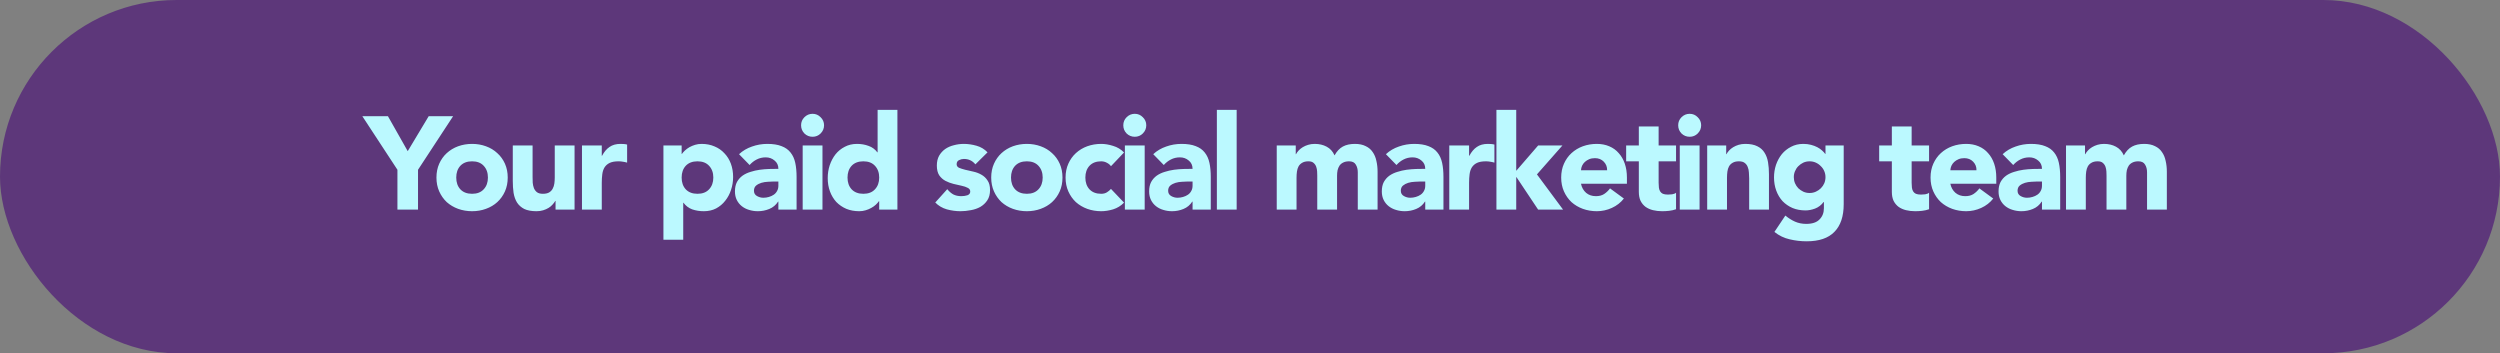
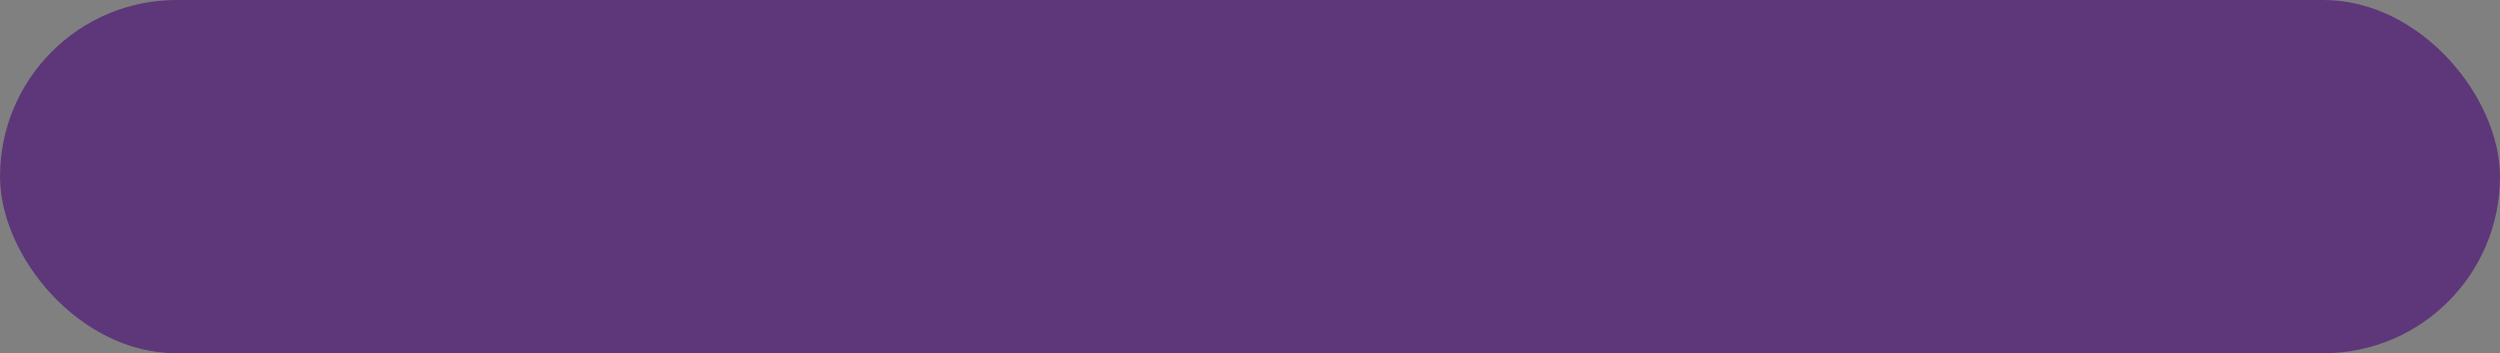
<svg xmlns="http://www.w3.org/2000/svg" fill="none" viewBox="0 0 644 91" height="91" width="644">
  <rect x="0" y="0" width="644" height="91" fill="#808080" stroke="none" />
  <rect fill="#5D377A" rx="45.5" height="91" width="644" />
-   <path fill="#BBF9FF" d="M102.378 43.732L93.334 29.928H99.93L105.03 38.938L110.436 29.928H116.726L107.682 43.732V54H102.378V43.732ZM112.429 45.738C112.429 44.423 112.667 43.233 113.143 42.168C113.619 41.103 114.265 40.196 115.081 39.448C115.92 38.677 116.895 38.088 118.005 37.68C119.139 37.272 120.34 37.068 121.609 37.068C122.879 37.068 124.069 37.272 125.179 37.68C126.313 38.088 127.287 38.677 128.103 39.448C128.942 40.196 129.599 41.103 130.075 42.168C130.551 43.233 130.789 44.423 130.789 45.738C130.789 47.053 130.551 48.243 130.075 49.308C129.599 50.373 128.942 51.291 128.103 52.062C127.287 52.81 126.313 53.388 125.179 53.796C124.069 54.204 122.879 54.408 121.609 54.408C120.34 54.408 119.139 54.204 118.005 53.796C116.895 53.388 115.92 52.81 115.081 52.062C114.265 51.291 113.619 50.373 113.143 49.308C112.667 48.243 112.429 47.053 112.429 45.738ZM117.529 45.738C117.529 46.985 117.881 47.993 118.583 48.764C119.309 49.535 120.317 49.92 121.609 49.92C122.901 49.92 123.899 49.535 124.601 48.764C125.327 47.993 125.689 46.985 125.689 45.738C125.689 44.491 125.327 43.483 124.601 42.712C123.899 41.941 122.901 41.556 121.609 41.556C120.317 41.556 119.309 41.941 118.583 42.712C117.881 43.483 117.529 44.491 117.529 45.738ZM148.005 54H143.109V51.756H143.041C142.86 52.073 142.622 52.391 142.327 52.708C142.055 53.025 141.715 53.309 141.307 53.558C140.899 53.807 140.435 54.011 139.913 54.17C139.392 54.329 138.825 54.408 138.213 54.408C136.921 54.408 135.867 54.215 135.051 53.83C134.258 53.422 133.635 52.867 133.181 52.164C132.751 51.461 132.456 50.634 132.297 49.682C132.161 48.73 132.093 47.699 132.093 46.588V37.476H137.193V45.568C137.193 46.044 137.205 46.543 137.227 47.064C137.273 47.563 137.375 48.027 137.533 48.458C137.715 48.889 137.975 49.24 138.315 49.512C138.678 49.784 139.188 49.92 139.845 49.92C140.503 49.92 141.035 49.807 141.443 49.58C141.851 49.331 142.157 49.013 142.361 48.628C142.588 48.22 142.735 47.767 142.803 47.268C142.871 46.769 142.905 46.248 142.905 45.704V37.476H148.005V54ZM149.917 37.476H155.017V40.128H155.085C155.629 39.108 156.275 38.349 157.023 37.85C157.771 37.329 158.712 37.068 159.845 37.068C160.14 37.068 160.434 37.079 160.729 37.102C161.024 37.125 161.296 37.17 161.545 37.238V41.896C161.182 41.783 160.82 41.703 160.457 41.658C160.117 41.59 159.754 41.556 159.369 41.556C158.394 41.556 157.624 41.692 157.057 41.964C156.49 42.236 156.048 42.621 155.731 43.12C155.436 43.596 155.244 44.174 155.153 44.854C155.062 45.534 155.017 46.282 155.017 47.098V54H149.917V37.476ZM170.899 37.476H175.591V39.652H175.659C175.863 39.357 176.124 39.063 176.441 38.768C176.781 38.451 177.166 38.167 177.597 37.918C178.05 37.669 178.538 37.465 179.059 37.306C179.58 37.147 180.136 37.068 180.725 37.068C181.949 37.068 183.06 37.283 184.057 37.714C185.054 38.122 185.904 38.711 186.607 39.482C187.332 40.23 187.888 41.125 188.273 42.168C188.658 43.211 188.851 44.355 188.851 45.602C188.851 46.758 188.67 47.869 188.307 48.934C187.967 49.977 187.468 50.906 186.811 51.722C186.176 52.538 185.394 53.195 184.465 53.694C183.536 54.17 182.482 54.408 181.303 54.408C180.238 54.408 179.24 54.249 178.311 53.932C177.404 53.592 176.656 53.025 176.067 52.232H175.999V61.752H170.899V37.476ZM175.591 45.738C175.591 46.985 175.942 47.993 176.645 48.764C177.37 49.535 178.379 49.92 179.671 49.92C180.963 49.92 181.96 49.535 182.663 48.764C183.388 47.993 183.751 46.985 183.751 45.738C183.751 44.491 183.388 43.483 182.663 42.712C181.96 41.941 180.963 41.556 179.671 41.556C178.379 41.556 177.37 41.941 176.645 42.712C175.942 43.483 175.591 44.491 175.591 45.738ZM200.509 51.926H200.441C199.874 52.81 199.115 53.445 198.163 53.83C197.234 54.215 196.248 54.408 195.205 54.408C194.434 54.408 193.686 54.295 192.961 54.068C192.258 53.864 191.635 53.547 191.091 53.116C190.547 52.685 190.116 52.153 189.799 51.518C189.482 50.883 189.323 50.147 189.323 49.308C189.323 48.356 189.493 47.551 189.833 46.894C190.196 46.237 190.672 45.693 191.261 45.262C191.873 44.831 192.564 44.503 193.335 44.276C194.106 44.027 194.899 43.845 195.715 43.732C196.554 43.619 197.381 43.551 198.197 43.528C199.036 43.505 199.806 43.494 200.509 43.494C200.509 42.587 200.18 41.873 199.523 41.352C198.888 40.808 198.129 40.536 197.245 40.536C196.406 40.536 195.636 40.717 194.933 41.08C194.253 41.42 193.641 41.896 193.097 42.508L190.377 39.72C191.329 38.836 192.44 38.179 193.709 37.748C194.978 37.295 196.293 37.068 197.653 37.068C199.149 37.068 200.373 37.261 201.325 37.646C202.3 38.009 203.07 38.553 203.637 39.278C204.226 40.003 204.634 40.899 204.861 41.964C205.088 43.007 205.201 44.219 205.201 45.602V54H200.509V51.926ZM199.251 46.758C198.866 46.758 198.378 46.781 197.789 46.826C197.222 46.849 196.667 46.939 196.123 47.098C195.602 47.257 195.148 47.495 194.763 47.812C194.4 48.129 194.219 48.571 194.219 49.138C194.219 49.75 194.48 50.203 195.001 50.498C195.522 50.793 196.066 50.94 196.633 50.94C197.132 50.94 197.608 50.872 198.061 50.736C198.537 50.6 198.956 50.407 199.319 50.158C199.682 49.909 199.965 49.591 200.169 49.206C200.396 48.821 200.509 48.367 200.509 47.846V46.758H199.251ZM206.769 37.476H211.869V54H206.769V37.476ZM206.361 32.274C206.361 31.458 206.644 30.767 207.211 30.2C207.8 29.611 208.503 29.316 209.319 29.316C210.135 29.316 210.826 29.611 211.393 30.2C211.982 30.767 212.277 31.458 212.277 32.274C212.277 33.09 211.982 33.793 211.393 34.382C210.826 34.949 210.135 35.232 209.319 35.232C208.503 35.232 207.8 34.949 207.211 34.382C206.644 33.793 206.361 33.09 206.361 32.274ZM231.173 54H226.481V51.824H226.413C226.209 52.119 225.937 52.425 225.597 52.742C225.28 53.037 224.894 53.309 224.441 53.558C224.01 53.807 223.523 54.011 222.979 54.17C222.458 54.329 221.914 54.408 221.347 54.408C220.123 54.408 219.012 54.204 218.015 53.796C217.018 53.365 216.156 52.776 215.431 52.028C214.728 51.257 214.184 50.351 213.799 49.308C213.414 48.265 213.221 47.121 213.221 45.874C213.221 44.718 213.391 43.619 213.731 42.576C214.094 41.511 214.592 40.57 215.227 39.754C215.884 38.938 216.678 38.292 217.607 37.816C218.536 37.317 219.59 37.068 220.769 37.068C221.834 37.068 222.82 37.238 223.727 37.578C224.656 37.895 225.416 38.451 226.005 39.244H226.073V28.296H231.173V54ZM226.481 45.738C226.481 44.491 226.118 43.483 225.393 42.712C224.69 41.941 223.693 41.556 222.401 41.556C221.109 41.556 220.1 41.941 219.375 42.712C218.672 43.483 218.321 44.491 218.321 45.738C218.321 46.985 218.672 47.993 219.375 48.764C220.1 49.535 221.109 49.92 222.401 49.92C223.693 49.92 224.69 49.535 225.393 48.764C226.118 47.993 226.481 46.985 226.481 45.738ZM251.259 42.338C250.511 41.409 249.525 40.944 248.301 40.944C247.871 40.944 247.451 41.046 247.043 41.25C246.635 41.454 246.431 41.805 246.431 42.304C246.431 42.712 246.635 43.018 247.043 43.222C247.474 43.403 248.007 43.573 248.641 43.732C249.299 43.868 249.99 44.027 250.715 44.208C251.463 44.367 252.155 44.627 252.789 44.99C253.447 45.353 253.979 45.851 254.387 46.486C254.818 47.098 255.033 47.925 255.033 48.968C255.033 50.033 254.795 50.917 254.319 51.62C253.866 52.3 253.277 52.855 252.551 53.286C251.826 53.694 251.01 53.977 250.103 54.136C249.197 54.317 248.301 54.408 247.417 54.408C246.261 54.408 245.094 54.249 243.915 53.932C242.737 53.592 241.739 53.003 240.923 52.164L244.017 48.73C244.493 49.319 245.015 49.773 245.581 50.09C246.171 50.385 246.851 50.532 247.621 50.532C248.211 50.532 248.743 50.453 249.219 50.294C249.695 50.113 249.933 49.795 249.933 49.342C249.933 48.911 249.718 48.594 249.287 48.39C248.879 48.163 248.347 47.982 247.689 47.846C247.055 47.687 246.363 47.529 245.615 47.37C244.89 47.189 244.199 46.928 243.541 46.588C242.907 46.248 242.374 45.772 241.943 45.16C241.535 44.525 241.331 43.687 241.331 42.644C241.331 41.669 241.524 40.831 241.909 40.128C242.317 39.425 242.839 38.847 243.473 38.394C244.131 37.941 244.879 37.612 245.717 37.408C246.556 37.181 247.406 37.068 248.267 37.068C249.355 37.068 250.455 37.227 251.565 37.544C252.676 37.861 253.617 38.428 254.387 39.244L251.259 42.338ZM255.336 45.738C255.336 44.423 255.574 43.233 256.05 42.168C256.526 41.103 257.172 40.196 257.988 39.448C258.826 38.677 259.801 38.088 260.912 37.68C262.045 37.272 263.246 37.068 264.516 37.068C265.785 37.068 266.975 37.272 268.086 37.68C269.219 38.088 270.194 38.677 271.01 39.448C271.848 40.196 272.506 41.103 272.982 42.168C273.458 43.233 273.696 44.423 273.696 45.738C273.696 47.053 273.458 48.243 272.982 49.308C272.506 50.373 271.848 51.291 271.01 52.062C270.194 52.81 269.219 53.388 268.086 53.796C266.975 54.204 265.785 54.408 264.516 54.408C263.246 54.408 262.045 54.204 260.912 53.796C259.801 53.388 258.826 52.81 257.988 52.062C257.172 51.291 256.526 50.373 256.05 49.308C255.574 48.243 255.336 47.053 255.336 45.738ZM260.436 45.738C260.436 46.985 260.787 47.993 261.49 48.764C262.215 49.535 263.224 49.92 264.516 49.92C265.808 49.92 266.805 49.535 267.508 48.764C268.233 47.993 268.596 46.985 268.596 45.738C268.596 44.491 268.233 43.483 267.508 42.712C266.805 41.941 265.808 41.556 264.516 41.556C263.224 41.556 262.215 41.941 261.49 42.712C260.787 43.483 260.436 44.491 260.436 45.738ZM286.186 42.814C285.936 42.451 285.585 42.157 285.132 41.93C284.678 41.681 284.191 41.556 283.67 41.556C282.378 41.556 281.369 41.941 280.644 42.712C279.941 43.483 279.59 44.491 279.59 45.738C279.59 46.985 279.941 47.993 280.644 48.764C281.369 49.535 282.378 49.92 283.67 49.92C284.236 49.92 284.724 49.795 285.132 49.546C285.54 49.297 285.891 49.002 286.186 48.662L289.552 52.198C288.758 53.014 287.818 53.592 286.73 53.932C285.664 54.249 284.644 54.408 283.67 54.408C282.4 54.408 281.199 54.204 280.066 53.796C278.955 53.388 277.98 52.81 277.142 52.062C276.326 51.291 275.68 50.373 275.204 49.308C274.728 48.243 274.49 47.053 274.49 45.738C274.49 44.423 274.728 43.233 275.204 42.168C275.68 41.103 276.326 40.196 277.142 39.448C277.98 38.677 278.955 38.088 280.066 37.68C281.199 37.272 282.4 37.068 283.67 37.068C284.644 37.068 285.664 37.238 286.73 37.578C287.818 37.895 288.758 38.462 289.552 39.278L286.186 42.814ZM289.77 37.476H294.87V54H289.77V37.476ZM289.362 32.274C289.362 31.458 289.645 30.767 290.212 30.2C290.801 29.611 291.504 29.316 292.32 29.316C293.136 29.316 293.827 29.611 294.394 30.2C294.983 30.767 295.278 31.458 295.278 32.274C295.278 33.09 294.983 33.793 294.394 34.382C293.827 34.949 293.136 35.232 292.32 35.232C291.504 35.232 290.801 34.949 290.212 34.382C289.645 33.793 289.362 33.09 289.362 32.274ZM307.204 51.926H307.136C306.569 52.81 305.81 53.445 304.858 53.83C303.929 54.215 302.943 54.408 301.9 54.408C301.129 54.408 300.381 54.295 299.656 54.068C298.953 53.864 298.33 53.547 297.786 53.116C297.242 52.685 296.811 52.153 296.494 51.518C296.177 50.883 296.018 50.147 296.018 49.308C296.018 48.356 296.188 47.551 296.528 46.894C296.891 46.237 297.367 45.693 297.956 45.262C298.568 44.831 299.259 44.503 300.03 44.276C300.801 44.027 301.594 43.845 302.41 43.732C303.249 43.619 304.076 43.551 304.892 43.528C305.731 43.505 306.501 43.494 307.204 43.494C307.204 42.587 306.875 41.873 306.218 41.352C305.583 40.808 304.824 40.536 303.94 40.536C303.101 40.536 302.331 40.717 301.628 41.08C300.948 41.42 300.336 41.896 299.792 42.508L297.072 39.72C298.024 38.836 299.135 38.179 300.404 37.748C301.673 37.295 302.988 37.068 304.348 37.068C305.844 37.068 307.068 37.261 308.02 37.646C308.995 38.009 309.765 38.553 310.332 39.278C310.921 40.003 311.329 40.899 311.556 41.964C311.783 43.007 311.896 44.219 311.896 45.602V54H307.204V51.926ZM305.946 46.758C305.561 46.758 305.073 46.781 304.484 46.826C303.917 46.849 303.362 46.939 302.818 47.098C302.297 47.257 301.843 47.495 301.458 47.812C301.095 48.129 300.914 48.571 300.914 49.138C300.914 49.75 301.175 50.203 301.696 50.498C302.217 50.793 302.761 50.94 303.328 50.94C303.827 50.94 304.303 50.872 304.756 50.736C305.232 50.6 305.651 50.407 306.014 50.158C306.377 49.909 306.66 49.591 306.864 49.206C307.091 48.821 307.204 48.367 307.204 47.846V46.758H305.946ZM313.464 28.296H318.564V54H313.464V28.296ZM328.888 37.476H333.784V39.72H333.852C334.011 39.403 334.238 39.085 334.532 38.768C334.827 38.451 335.178 38.167 335.586 37.918C335.994 37.669 336.459 37.465 336.98 37.306C337.502 37.147 338.068 37.068 338.68 37.068C339.836 37.068 340.856 37.306 341.74 37.782C342.647 38.258 343.327 39.006 343.78 40.026C344.37 38.961 345.084 38.201 345.922 37.748C346.761 37.295 347.792 37.068 349.016 37.068C350.127 37.068 351.056 37.261 351.804 37.646C352.575 38.009 353.176 38.519 353.606 39.176C354.06 39.811 354.377 40.57 354.558 41.454C354.762 42.315 354.864 43.245 354.864 44.242V54H349.764V44.378C349.764 43.607 349.594 42.95 349.254 42.406C348.937 41.839 348.359 41.556 347.52 41.556C346.931 41.556 346.432 41.658 346.024 41.862C345.639 42.043 345.322 42.304 345.072 42.644C344.846 42.984 344.676 43.381 344.562 43.834C344.472 44.287 344.426 44.763 344.426 45.262V54H339.326V45.262C339.326 44.967 339.315 44.605 339.292 44.174C339.27 43.743 339.19 43.335 339.054 42.95C338.918 42.565 338.692 42.236 338.374 41.964C338.08 41.692 337.638 41.556 337.048 41.556C336.391 41.556 335.858 41.681 335.45 41.93C335.042 42.157 334.725 42.474 334.498 42.882C334.294 43.267 334.158 43.709 334.09 44.208C334.022 44.707 333.988 45.228 333.988 45.772V54H328.888V37.476ZM367.142 51.926H367.074C366.508 52.81 365.748 53.445 364.796 53.83C363.867 54.215 362.881 54.408 361.838 54.408C361.068 54.408 360.32 54.295 359.594 54.068C358.892 53.864 358.268 53.547 357.724 53.116C357.18 52.685 356.75 52.153 356.432 51.518C356.115 50.883 355.956 50.147 355.956 49.308C355.956 48.356 356.126 47.551 356.466 46.894C356.829 46.237 357.305 45.693 357.894 45.262C358.506 44.831 359.198 44.503 359.968 44.276C360.739 44.027 361.532 43.845 362.348 43.732C363.187 43.619 364.014 43.551 364.83 43.528C365.669 43.505 366.44 43.494 367.142 43.494C367.142 42.587 366.814 41.873 366.156 41.352C365.522 40.808 364.762 40.536 363.878 40.536C363.04 40.536 362.269 40.717 361.566 41.08C360.886 41.42 360.274 41.896 359.73 42.508L357.01 39.72C357.962 38.836 359.073 38.179 360.342 37.748C361.612 37.295 362.926 37.068 364.286 37.068C365.782 37.068 367.006 37.261 367.958 37.646C368.933 38.009 369.704 38.553 370.27 39.278C370.86 40.003 371.268 40.899 371.494 41.964C371.721 43.007 371.834 44.219 371.834 45.602V54H367.142V51.926ZM365.884 46.758C365.499 46.758 365.012 46.781 364.422 46.826C363.856 46.849 363.3 46.939 362.756 47.098C362.235 47.257 361.782 47.495 361.396 47.812C361.034 48.129 360.852 48.571 360.852 49.138C360.852 49.75 361.113 50.203 361.634 50.498C362.156 50.793 362.7 50.94 363.266 50.94C363.765 50.94 364.241 50.872 364.694 50.736C365.17 50.6 365.59 50.407 365.952 50.158C366.315 49.909 366.598 49.591 366.802 49.206C367.029 48.821 367.142 48.367 367.142 47.846V46.758H365.884ZM373.334 37.476H378.434V40.128H378.502C379.046 39.108 379.692 38.349 380.44 37.85C381.188 37.329 382.129 37.068 383.262 37.068C383.557 37.068 383.851 37.079 384.146 37.102C384.441 37.125 384.713 37.17 384.962 37.238V41.896C384.599 41.783 384.237 41.703 383.874 41.658C383.534 41.59 383.171 41.556 382.786 41.556C381.811 41.556 381.041 41.692 380.474 41.964C379.907 42.236 379.465 42.621 379.148 43.12C378.853 43.596 378.661 44.174 378.57 44.854C378.479 45.534 378.434 46.282 378.434 47.098V54H373.334V37.476ZM385.48 28.296H390.58V44.004L396.224 37.476H402.48L395.918 44.922L402.65 54H396.224L390.648 45.636H390.58V54H385.48V28.296ZM418.312 51.144C417.496 52.187 416.465 52.991 415.218 53.558C413.972 54.125 412.68 54.408 411.342 54.408C410.073 54.408 408.872 54.204 407.738 53.796C406.628 53.388 405.653 52.81 404.814 52.062C403.998 51.291 403.352 50.373 402.876 49.308C402.4 48.243 402.162 47.053 402.162 45.738C402.162 44.423 402.4 43.233 402.876 42.168C403.352 41.103 403.998 40.196 404.814 39.448C405.653 38.677 406.628 38.088 407.738 37.68C408.872 37.272 410.073 37.068 411.342 37.068C412.521 37.068 413.586 37.272 414.538 37.68C415.513 38.088 416.329 38.677 416.986 39.448C417.666 40.196 418.188 41.103 418.55 42.168C418.913 43.233 419.094 44.423 419.094 45.738V47.336H407.262C407.466 48.311 407.908 49.093 408.588 49.682C409.268 50.249 410.107 50.532 411.104 50.532C411.943 50.532 412.646 50.351 413.212 49.988C413.802 49.603 414.312 49.115 414.742 48.526L418.312 51.144ZM413.994 43.868C414.017 43.007 413.734 42.27 413.144 41.658C412.555 41.046 411.796 40.74 410.866 40.74C410.3 40.74 409.801 40.831 409.37 41.012C408.94 41.193 408.566 41.431 408.248 41.726C407.954 41.998 407.716 42.327 407.534 42.712C407.376 43.075 407.285 43.46 407.262 43.868H413.994ZM431.75 41.556H427.262V47.064C427.262 47.517 427.284 47.937 427.33 48.322C427.375 48.685 427.477 49.002 427.636 49.274C427.794 49.546 428.032 49.761 428.35 49.92C428.69 50.056 429.132 50.124 429.676 50.124C429.948 50.124 430.299 50.101 430.73 50.056C431.183 49.988 431.523 49.852 431.75 49.648V53.898C431.183 54.102 430.594 54.238 429.982 54.306C429.37 54.374 428.769 54.408 428.18 54.408C427.318 54.408 426.525 54.317 425.8 54.136C425.074 53.955 424.44 53.671 423.896 53.286C423.352 52.878 422.921 52.357 422.604 51.722C422.309 51.087 422.162 50.317 422.162 49.41V41.556H418.898V37.476H422.162V32.58H427.262V37.476H431.75V41.556ZM432.709 37.476H437.809V54H432.709V37.476ZM432.301 32.274C432.301 31.458 432.585 30.767 433.151 30.2C433.741 29.611 434.443 29.316 435.259 29.316C436.075 29.316 436.767 29.611 437.333 30.2C437.923 30.767 438.217 31.458 438.217 32.274C438.217 33.09 437.923 33.793 437.333 34.382C436.767 34.949 436.075 35.232 435.259 35.232C434.443 35.232 433.741 34.949 433.151 34.382C432.585 33.793 432.301 33.09 432.301 32.274ZM439.773 37.476H444.669V39.72H444.737C444.896 39.403 445.123 39.085 445.417 38.768C445.712 38.451 446.063 38.167 446.471 37.918C446.879 37.669 447.344 37.465 447.865 37.306C448.387 37.147 448.953 37.068 449.565 37.068C450.857 37.068 451.9 37.272 452.693 37.68C453.487 38.065 454.099 38.609 454.529 39.312C454.983 40.015 455.289 40.842 455.447 41.794C455.606 42.746 455.685 43.777 455.685 44.888V54H450.585V45.908C450.585 45.432 450.563 44.945 450.517 44.446C450.495 43.925 450.393 43.449 450.211 43.018C450.053 42.587 449.792 42.236 449.429 41.964C449.089 41.692 448.591 41.556 447.933 41.556C447.276 41.556 446.743 41.681 446.335 41.93C445.927 42.157 445.61 42.474 445.383 42.882C445.179 43.267 445.043 43.709 444.975 44.208C444.907 44.707 444.873 45.228 444.873 45.772V54H439.773V37.476ZM474.937 52.606C474.937 55.734 474.144 58.103 472.557 59.712C470.993 61.344 468.602 62.16 465.383 62.16C463.91 62.16 462.459 61.99 461.031 61.65C459.603 61.333 458.288 60.698 457.087 59.746L459.909 55.53C460.702 56.187 461.53 56.709 462.391 57.094C463.275 57.479 464.238 57.672 465.281 57.672C466.845 57.672 467.99 57.287 468.715 56.516C469.463 55.768 469.837 54.805 469.837 53.626V52.028H469.769C469.18 52.821 468.443 53.388 467.559 53.728C466.698 54.045 465.882 54.204 465.111 54.204C463.887 54.204 462.776 54 461.779 53.592C460.782 53.161 459.92 52.572 459.195 51.824C458.492 51.053 457.948 50.147 457.563 49.104C457.178 48.061 456.985 46.917 456.985 45.67C456.985 44.582 457.155 43.517 457.495 42.474C457.858 41.431 458.356 40.513 458.991 39.72C459.648 38.927 460.442 38.292 461.371 37.816C462.3 37.317 463.354 37.068 464.533 37.068C465.258 37.068 465.916 37.147 466.505 37.306C467.117 37.465 467.661 37.669 468.137 37.918C468.613 38.167 469.021 38.451 469.361 38.768C469.701 39.063 469.973 39.357 470.177 39.652H470.245V37.476H474.937V52.606ZM462.085 45.636C462.085 46.18 462.187 46.701 462.391 47.2C462.595 47.676 462.878 48.107 463.241 48.492C463.626 48.855 464.057 49.149 464.533 49.376C465.032 49.603 465.576 49.716 466.165 49.716C466.732 49.716 467.264 49.603 467.763 49.376C468.262 49.149 468.692 48.855 469.055 48.492C469.44 48.107 469.735 47.676 469.939 47.2C470.143 46.701 470.245 46.18 470.245 45.636C470.245 45.092 470.143 44.582 469.939 44.106C469.735 43.607 469.44 43.177 469.055 42.814C468.692 42.429 468.262 42.123 467.763 41.896C467.264 41.669 466.732 41.556 466.165 41.556C465.576 41.556 465.032 41.669 464.533 41.896C464.057 42.123 463.626 42.429 463.241 42.814C462.878 43.177 462.595 43.607 462.391 44.106C462.187 44.582 462.085 45.092 462.085 45.636ZM496.927 41.556H492.439V47.064C492.439 47.517 492.462 47.937 492.507 48.322C492.553 48.685 492.655 49.002 492.813 49.274C492.972 49.546 493.21 49.761 493.527 49.92C493.867 50.056 494.309 50.124 494.853 50.124C495.125 50.124 495.477 50.101 495.907 50.056C496.361 49.988 496.701 49.852 496.927 49.648V53.898C496.361 54.102 495.771 54.238 495.159 54.306C494.547 54.374 493.947 54.408 493.357 54.408C492.496 54.408 491.703 54.317 490.977 54.136C490.252 53.955 489.617 53.671 489.073 53.286C488.529 52.878 488.099 52.357 487.781 51.722C487.487 51.087 487.339 50.317 487.339 49.41V41.556H484.075V37.476H487.339V32.58H492.439V37.476H496.927V41.556ZM513.459 51.144C512.643 52.187 511.612 52.991 510.365 53.558C509.119 54.125 507.827 54.408 506.489 54.408C505.22 54.408 504.019 54.204 502.885 53.796C501.775 53.388 500.8 52.81 499.961 52.062C499.145 51.291 498.499 50.373 498.023 49.308C497.547 48.243 497.309 47.053 497.309 45.738C497.309 44.423 497.547 43.233 498.023 42.168C498.499 41.103 499.145 40.196 499.961 39.448C500.8 38.677 501.775 38.088 502.885 37.68C504.019 37.272 505.22 37.068 506.489 37.068C507.668 37.068 508.733 37.272 509.685 37.68C510.66 38.088 511.476 38.677 512.133 39.448C512.813 40.196 513.335 41.103 513.697 42.168C514.06 43.233 514.241 44.423 514.241 45.738V47.336H502.409C502.613 48.311 503.055 49.093 503.735 49.682C504.415 50.249 505.254 50.532 506.251 50.532C507.09 50.532 507.793 50.351 508.359 49.988C508.949 49.603 509.459 49.115 509.889 48.526L513.459 51.144ZM509.141 43.868C509.164 43.007 508.881 42.27 508.291 41.658C507.702 41.046 506.943 40.74 506.013 40.74C505.447 40.74 504.948 40.831 504.517 41.012C504.087 41.193 503.713 41.431 503.395 41.726C503.101 41.998 502.863 42.327 502.681 42.712C502.523 43.075 502.432 43.46 502.409 43.868H509.141ZM526.013 51.926H525.945C525.378 52.81 524.619 53.445 523.667 53.83C522.737 54.215 521.751 54.408 520.709 54.408C519.938 54.408 519.19 54.295 518.465 54.068C517.762 53.864 517.139 53.547 516.595 53.116C516.051 52.685 515.62 52.153 515.303 51.518C514.985 50.883 514.827 50.147 514.827 49.308C514.827 48.356 514.997 47.551 515.337 46.894C515.699 46.237 516.175 45.693 516.765 45.262C517.377 44.831 518.068 44.503 518.839 44.276C519.609 44.027 520.403 43.845 521.219 43.732C522.057 43.619 522.885 43.551 523.701 43.528C524.539 43.505 525.31 43.494 526.013 43.494C526.013 42.587 525.684 41.873 525.027 41.352C524.392 40.808 523.633 40.536 522.749 40.536C521.91 40.536 521.139 40.717 520.437 41.08C519.757 41.42 519.145 41.896 518.601 42.508L515.881 39.72C516.833 38.836 517.943 38.179 519.213 37.748C520.482 37.295 521.797 37.068 523.157 37.068C524.653 37.068 525.877 37.261 526.829 37.646C527.803 38.009 528.574 38.553 529.141 39.278C529.73 40.003 530.138 40.899 530.365 41.964C530.591 43.007 530.705 44.219 530.705 45.602V54H526.013V51.926ZM524.755 46.758C524.369 46.758 523.882 46.781 523.293 46.826C522.726 46.849 522.171 46.939 521.627 47.098C521.105 47.257 520.652 47.495 520.267 47.812C519.904 48.129 519.723 48.571 519.723 49.138C519.723 49.75 519.983 50.203 520.505 50.498C521.026 50.793 521.57 50.94 522.137 50.94C522.635 50.94 523.111 50.872 523.565 50.736C524.041 50.6 524.46 50.407 524.823 50.158C525.185 49.909 525.469 49.591 525.673 49.206C525.899 48.821 526.013 48.367 526.013 47.846V46.758H524.755ZM532.204 37.476H537.1V39.72H537.168C537.327 39.403 537.554 39.085 537.848 38.768C538.143 38.451 538.494 38.167 538.902 37.918C539.31 37.669 539.775 37.465 540.296 37.306C540.818 37.147 541.384 37.068 541.996 37.068C543.152 37.068 544.172 37.306 545.056 37.782C545.963 38.258 546.643 39.006 547.096 40.026C547.686 38.961 548.4 38.201 549.238 37.748C550.077 37.295 551.108 37.068 552.332 37.068C553.443 37.068 554.372 37.261 555.12 37.646C555.891 38.009 556.492 38.519 556.922 39.176C557.376 39.811 557.693 40.57 557.874 41.454C558.078 42.315 558.18 43.245 558.18 44.242V54H553.08V44.378C553.08 43.607 552.91 42.95 552.57 42.406C552.253 41.839 551.675 41.556 550.836 41.556C550.247 41.556 549.748 41.658 549.34 41.862C548.955 42.043 548.638 42.304 548.388 42.644C548.162 42.984 547.992 43.381 547.878 43.834C547.788 44.287 547.742 44.763 547.742 45.262V54H542.642V45.262C542.642 44.967 542.631 44.605 542.608 44.174C542.586 43.743 542.506 43.335 542.37 42.95C542.234 42.565 542.008 42.236 541.69 41.964C541.396 41.692 540.954 41.556 540.364 41.556C539.707 41.556 539.174 41.681 538.766 41.93C538.358 42.157 538.041 42.474 537.814 42.882C537.61 43.267 537.474 43.709 537.406 44.208C537.338 44.707 537.304 45.228 537.304 45.772V54H532.204V37.476Z" />
</svg>